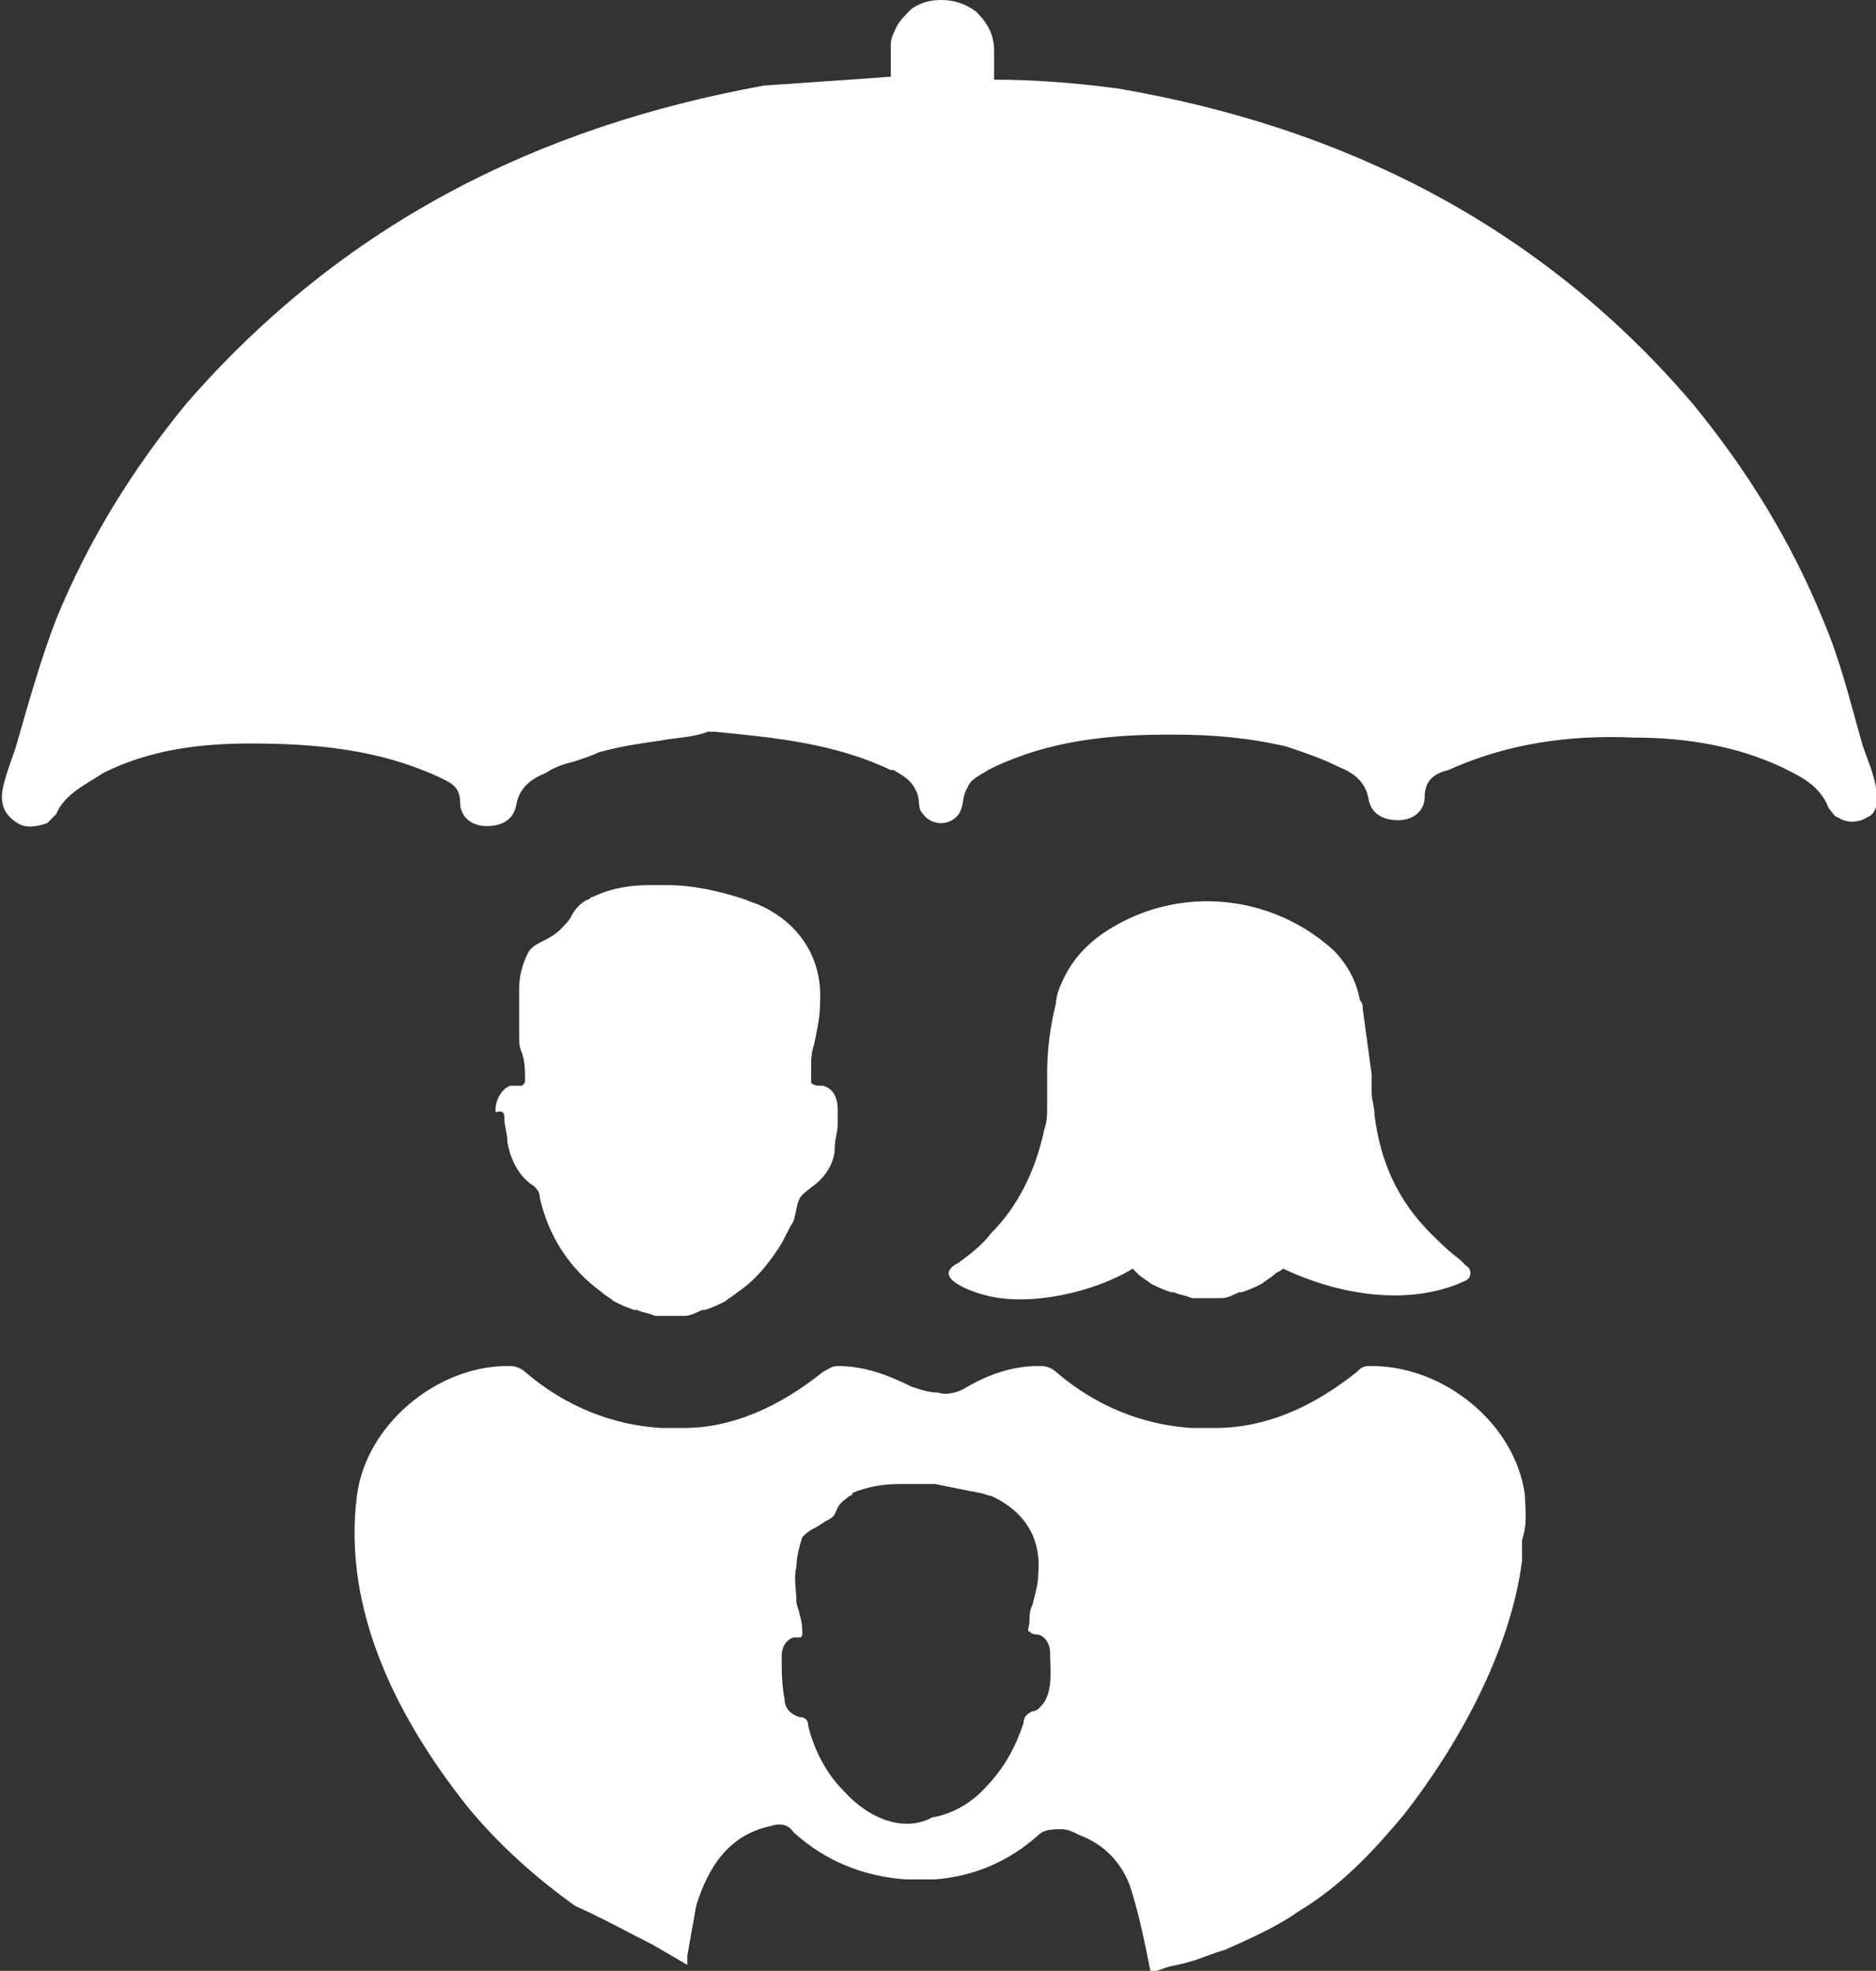
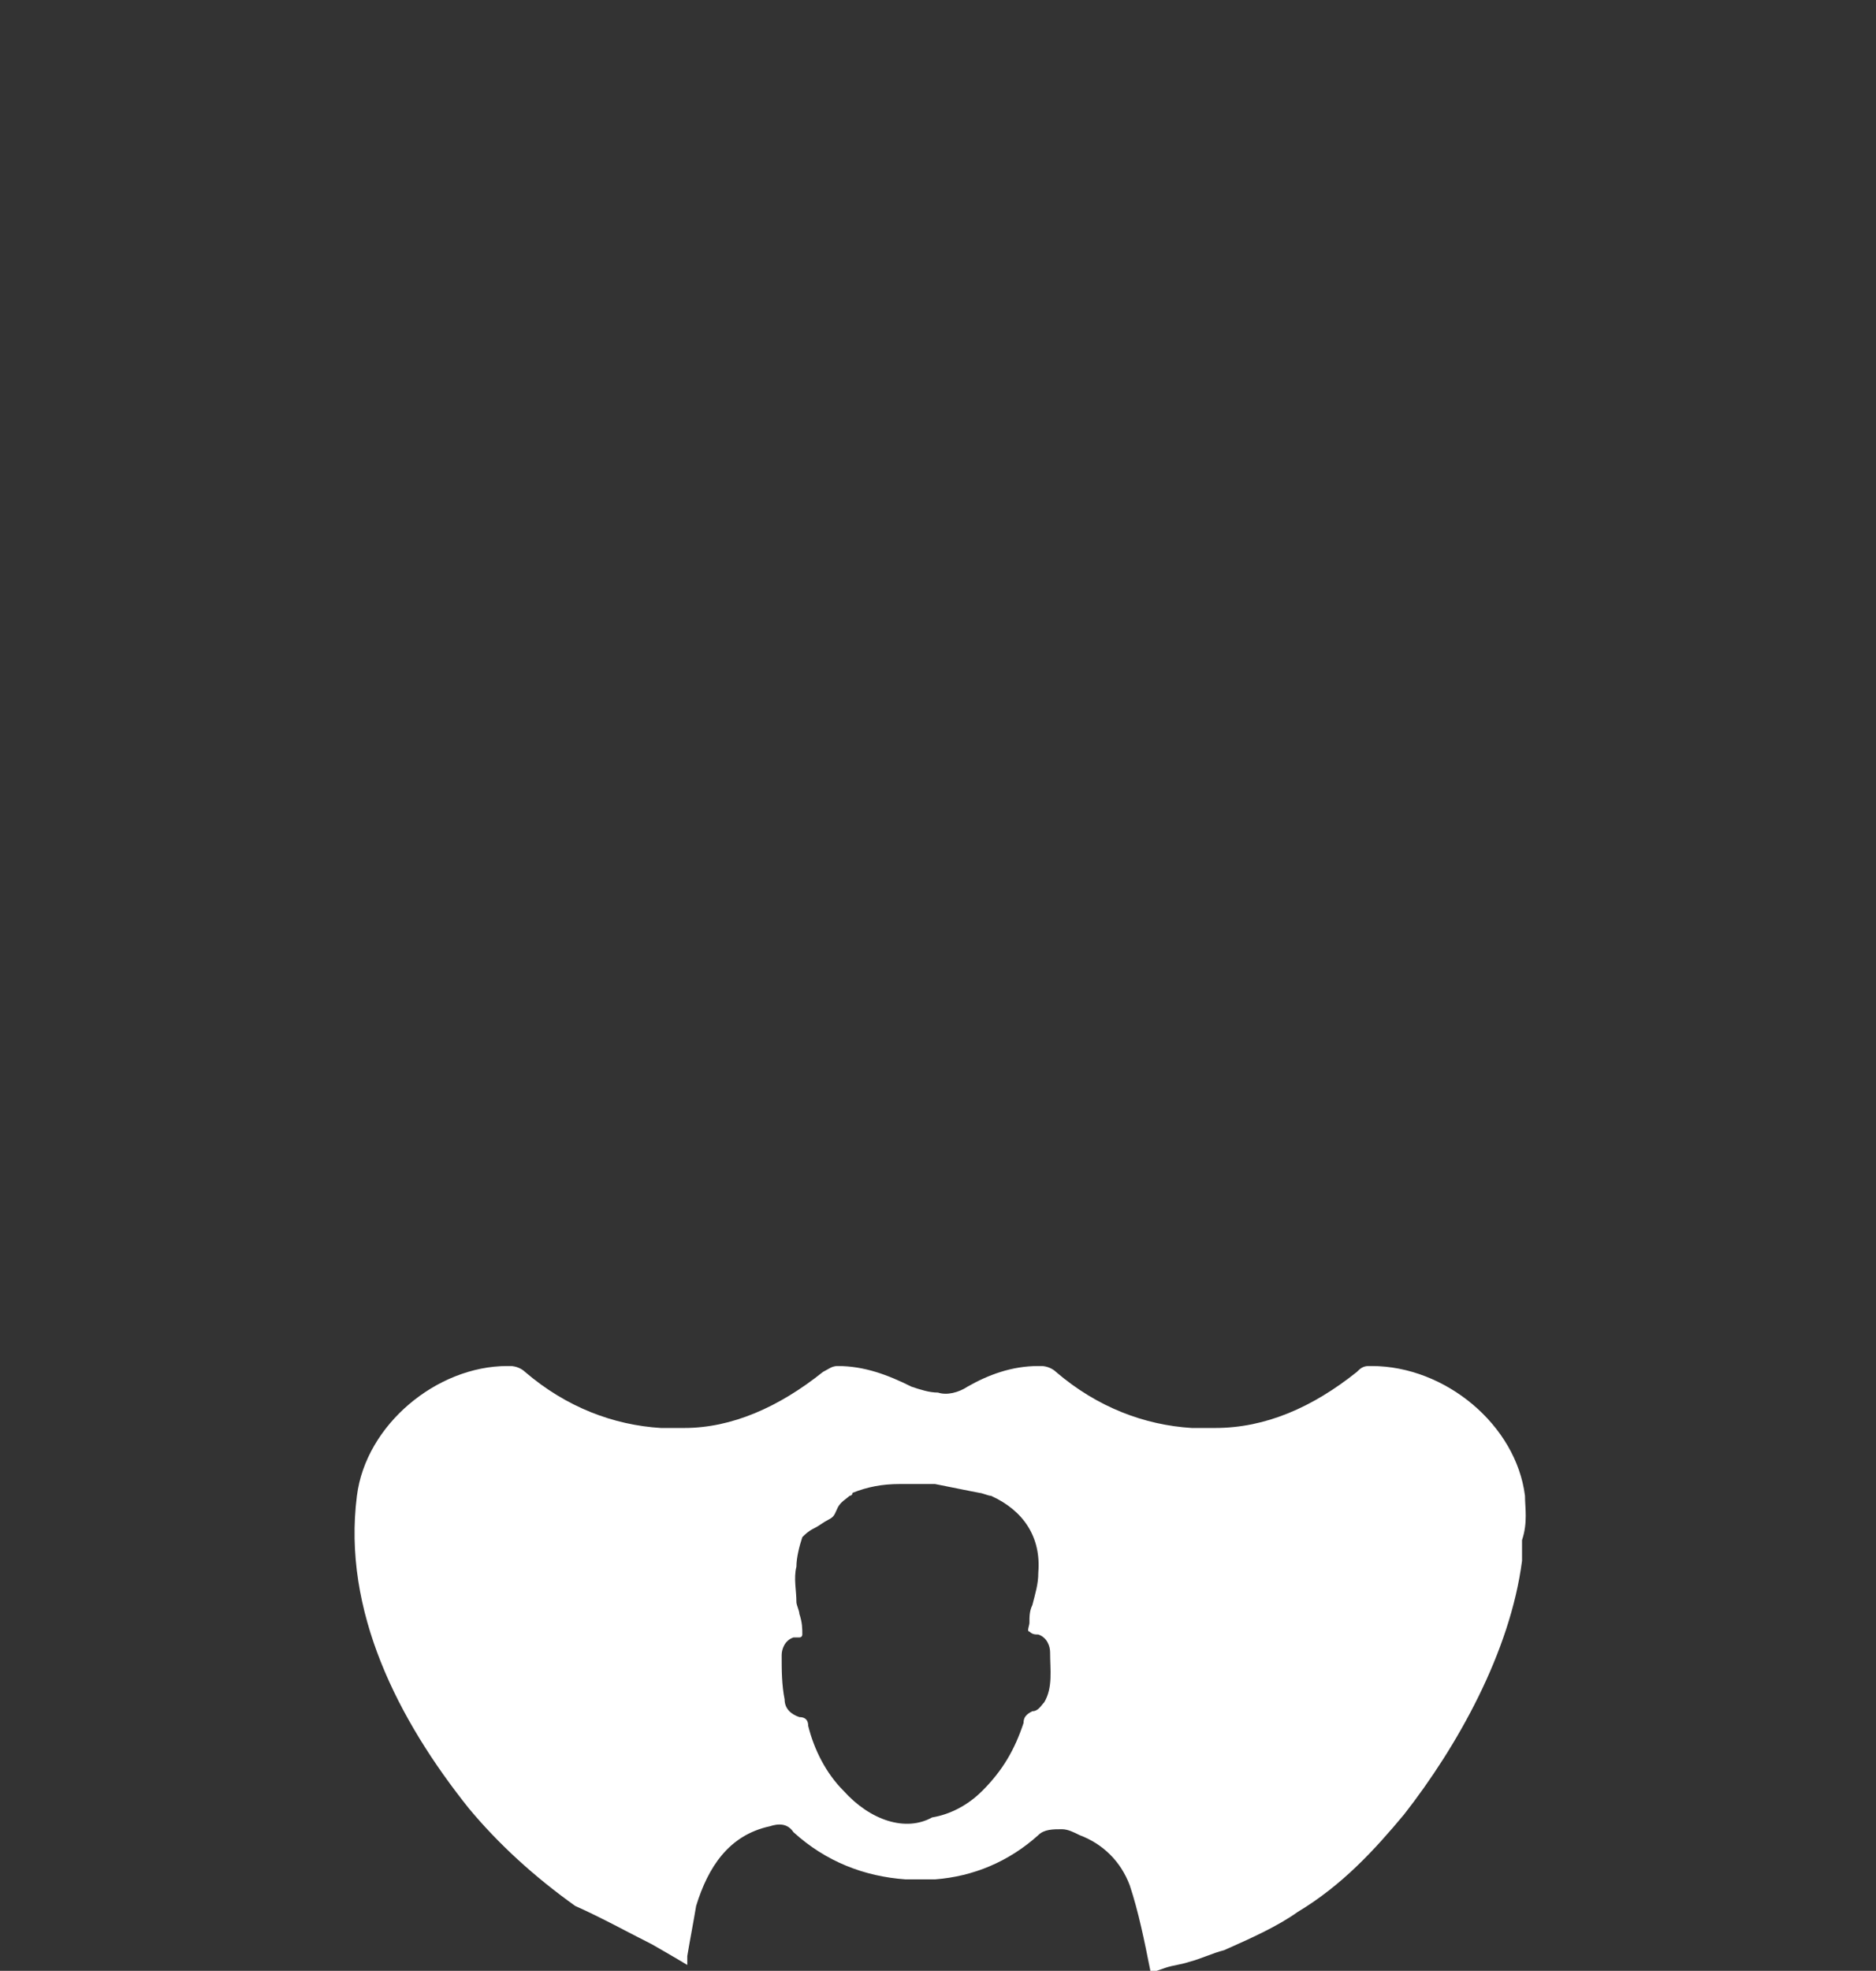
<svg xmlns="http://www.w3.org/2000/svg" version="1.1" id="Layer_1" x="0px" y="0px" viewBox="0 0 63.6 66.8" style="enable-background:new 0 0 63.6 66.8;" xml:space="preserve">
  <rect x="0" y="0" width="63.6" height="66.8" fill="#333333" stroke="none" />
  <style type="text/css">
	.st0{fill:#ffffff;}
</style>
-   <path class="st0" d="M63.6,26.7c-0.1-0.6-0.4-1.2-0.5-1.6c-0.4-1.4-0.7-2.7-1.3-4.1c-1.1-2.7-2.6-5.1-4.4-7.3  C52.2,7.6,45.5,4.3,37.9,3l0,0c-1.5-0.2-2.9-0.3-4.2-0.3v-1c0-0.5-0.2-0.9-0.6-1.3C32.7,0.1,32.3,0,31.9,0c-0.4,0-0.7,0.1-1,0.3l0,0  c-0.2,0.2-0.4,0.4-0.5,0.6l0,0c-0.1,0.2-0.2,0.4-0.2,0.6l0,0c0,0.1,0,0.2,0,0.3c0,0.3,0,0,0,0.8c-1.4,0.1-2.8,0.2-4.3,0.3l0,0  C18.2,4.3,11.6,7.6,6.3,13.7C4.5,15.9,3,18.3,1.9,21c-0.5,1.3-0.9,2.7-1.3,4.1c-0.1,0.4-0.4,1.1-0.5,1.6c-0.1,0.5,0,0.9,0.5,1.2  c0.3,0.2,0.7,0.1,1,0c0.1-0.1,0.2-0.2,0.3-0.3c0.3-0.7,1-1,1.6-1.4c1.6-0.8,3.3-1,5-1c2.2,0,4.3,0.2,6.3,1.1  c0.4,0.2,0.8,0.3,0.8,0.9c0,0.5,0.4,0.8,0.9,0.8c0.5,0,0.9-0.2,1-0.7c0.1-0.6,0.5-0.9,1-1.1c0.3-0.2,0.6-0.3,1-0.4v0  c0.3-0.1,0.6-0.2,0.8-0.3c0.7-0.2,1.4-0.3,2.1-0.4c0.5-0.1,1.1-0.1,1.6-0.3h0.2c2.1,0.2,4.1,0.4,6,1.3c0,0,0.1,0,0.1,0  c0.3,0.2,0.6,0.3,0.8,0.8c0.1,0.3,0,0.5,0.2,0.7c0.3,0.4,0.9,0.4,1.2,0c0.2-0.3,0.1-0.6,0.3-0.9c0.1-0.3,0.4-0.4,0.7-0.6l0.2-0.1  c1.9-0.9,3.9-1.1,5.9-1.1h0.2c1.3,0,2.5,0.1,3.8,0.4c0.6,0.2,1.2,0.4,1.8,0.7c0.5,0.2,0.9,0.5,1,1.1c0.1,0.5,0.5,0.7,1,0.7  c0.5,0,0.9-0.3,0.9-0.8c0-0.6,0.4-0.8,0.8-0.9c2-0.9,4.1-1.2,6.3-1.1c1.8,0,3.5,0.3,5,1c0.6,0.3,1.3,0.6,1.6,1.4  c0.1,0.1,0.2,0.3,0.3,0.3c0.3,0.2,0.7,0.2,1,0C63.6,27.6,63.7,27.2,63.6,26.7z" />
-   <path class="st0" d="M33.4,43.9c1.5,0.4,3.7-0.1,5-0.9c0.1,0.1,0.1,0.1,0.2,0.2c0.1,0.1,0.3,0.2,0.4,0.3c0.2,0.1,0.4,0.2,0.7,0.3  l0.1,0c0.2,0.1,0.4,0.1,0.6,0.2c0.2,0,0.4,0,0.5,0c0.2,0,0.4,0,0.5,0c0.2,0,0.4-0.1,0.6-0.2c0,0,0,0,0.1,0c0.3-0.1,0.5-0.2,0.7-0.3  c0.1-0.1,0.3-0.2,0.4-0.3c0.1-0.1,0.2-0.1,0.3-0.2c1.9,0.9,4.3,1.3,6.2,0.4c0.2-0.1,0.2-0.4,0-0.5c-0.1-0.1-0.1-0.1-0.2-0.2  c-0.4-0.3-0.7-0.6-1-0.9c-1.1-1.1-1.7-2.4-1.9-4c0-0.3-0.1-0.5-0.1-0.8c0-0.2,0-0.4,0-0.6c-0.1-0.7-0.2-1.5-0.3-2.2  c0-0.1,0-0.2-0.1-0.3c-0.1-0.6-0.4-1.2-0.9-1.7c-2.1-1.9-5.2-2.2-7.6-0.7c-0.8,0.5-1.3,1.1-1.6,1.8c-0.1,0.2-0.2,0.5-0.2,0.7  c-0.2,0.8-0.3,1.6-0.3,2.4c0,0.2,0,0.3,0,0.5c0,0.2,0,0.5,0,0.7c0,0.2,0,0.4-0.1,0.7c-0.3,1.4-0.9,2.6-1.8,3.5  c-0.3,0.4-0.7,0.7-1.1,1C31.5,43.3,33,43.8,33.4,43.9z" />
-   <path class="st0" d="M17.1,37.9c0,0.3,0.1,0.5,0.1,0.8c0.1,0.6,0.4,1.2,0.9,1.5c0.1,0.1,0.2,0.2,0.2,0.4c0.3,1.3,1,2.4,2.1,3.2  c0.1,0.1,0.3,0.2,0.4,0.3c0.2,0.1,0.4,0.2,0.7,0.3l0.1,0c0.2,0.1,0.4,0.1,0.6,0.2c0.2,0,0.4,0,0.5,0c0.2,0,0.4,0,0.5,0  c0.2,0,0.4-0.1,0.6-0.2c0,0,0,0,0.1,0c0.3-0.1,0.5-0.2,0.7-0.3c0.1-0.1,0.3-0.2,0.4-0.3c0.6-0.4,1-0.9,1.4-1.5  c0.2-0.3,0.3-0.6,0.5-0.9c0.1-0.3,0.1-0.7,0.3-0.9c0.2-0.2,0.4-0.3,0.6-0.5c0.3-0.3,0.5-0.7,0.5-1.1c0-0.3,0.1-0.5,0.1-0.8  c0-0.1,0-0.3,0-0.4l0-0.1c0-0.3-0.1-0.7-0.5-0.8c-0.2,0-0.3,0-0.4-0.1c0-0.1,0-0.3,0-0.5c0-0.3,0-0.5,0.1-0.8  c0.1-0.5,0.2-0.9,0.2-1.4c0.1-1.5-0.7-2.7-2-3.3c-0.2-0.1-0.3-0.1-0.5-0.2c-0.9-0.3-1.8-0.5-2.7-0.5c-0.2,0-0.4,0-0.6,0  c-0.6,0-1.3,0.1-1.9,0.4c-0.1,0-0.1,0.1-0.2,0.1c-0.2,0.1-0.4,0.3-0.5,0.5c-0.1,0.2-0.2,0.3-0.4,0.5c-0.2,0.2-0.4,0.3-0.6,0.4  c-0.2,0.1-0.4,0.2-0.5,0.4c-0.2,0.4-0.3,0.8-0.3,1.2c0,0.5,0,1.1,0,1.6c0,0.2,0,0.4,0.1,0.6c0.1,0.3,0.1,0.6,0.1,0.9  c0,0.1,0,0.1-0.1,0.2c0,0,0,0-0.1,0c-0.1,0-0.2,0-0.3,0c-0.3,0.1-0.5,0.5-0.5,0.8l0,0.1C17.1,37.6,17.1,37.8,17.1,37.9z" />
  <path class="st0" d="M28.6,60.7c-0.6-0.6-1-1.4-1.2-2.2c0-0.2-0.1-0.3-0.3-0.3c-0.3-0.1-0.5-0.3-0.5-0.6c-0.1-0.5-0.1-1-0.1-1.5  c0,0,0,0,0,0c0-0.2,0.1-0.5,0.4-0.6c0.1,0,0.2,0,0.2,0c0,0,0,0,0,0c0.1,0,0.1-0.1,0.1-0.1c0-0.2,0-0.4-0.1-0.7  c0-0.1-0.1-0.3-0.1-0.4c0-0.4-0.1-0.8,0-1.2c0-0.3,0.1-0.7,0.2-1c0.1-0.1,0.2-0.2,0.4-0.3c0.2-0.1,0.3-0.2,0.5-0.3  c0.2-0.1,0.2-0.2,0.3-0.4c0.1-0.2,0.3-0.3,0.4-0.4c0,0,0.1,0,0.1-0.1c0.5-0.2,1-0.3,1.6-0.3c0.2,0,0.3,0,0.5,0c0.2,0,0.5,0,0.7,0  c0.5,0.1,1,0.2,1.5,0.3c0.1,0,0.3,0.1,0.4,0.1c1.1,0.5,1.7,1.4,1.6,2.6c0,0.4-0.1,0.7-0.2,1.1c-0.1,0.2-0.1,0.4-0.1,0.6  c0,0.1-0.1,0.3,0,0.3c0.1,0.1,0.2,0.1,0.3,0.1c0.3,0.1,0.4,0.4,0.4,0.6c0,0,0,0,0,0c0,0.6,0.1,1.2-0.2,1.7c-0.1,0.1-0.2,0.3-0.4,0.3  c-0.2,0.1-0.3,0.2-0.3,0.4c-0.3,0.9-0.7,1.6-1.4,2.3c-0.5,0.5-1.1,0.8-1.7,0.9C30.7,62.1,29.5,61.7,28.6,60.7z M51.7,50.7  c-0.3-2.4-2.7-4.4-5.2-4.4c0,0,0,0-0.1,0c-0.2,0-0.3,0.1-0.4,0.2c-1.5,1.2-3.1,1.9-4.8,1.9c-0.2,0-0.3,0-0.5,0c-0.1,0-0.2,0-0.3,0  c-1.6-0.1-3.2-0.7-4.6-1.9c-0.1-0.1-0.3-0.2-0.5-0.2c0,0-0.1,0-0.1,0c-0.9,0-1.7,0.3-2.4,0.7c-0.3,0.2-0.7,0.3-1,0.2  c-0.3,0-0.6-0.1-0.9-0.2c-0.8-0.4-1.6-0.7-2.5-0.7c0,0,0,0,0,0c-0.2,0-0.3,0.1-0.5,0.2c-1.5,1.2-3.1,1.9-4.7,1.9c-0.2,0-0.3,0-0.5,0  c-0.1,0-0.2,0-0.3,0c-1.6-0.1-3.2-0.7-4.6-1.9c-0.1-0.1-0.3-0.2-0.5-0.2c0,0-0.1,0-0.1,0c-2.4,0-4.8,2-5.1,4.4  c-0.5,3.9,1.4,7.6,3.8,10.6c1,1.2,2.2,2.3,3.6,3.3c0.9,0.4,1.8,0.9,2.6,1.3c0.7,0.4,1.2,0.7,1.2,0.7c0-0.1,0-0.2,0-0.3  c0.1-0.6,0.2-1.1,0.3-1.7c0.4-1.3,1.1-2.4,2.5-2.7c0.3-0.1,0.6-0.1,0.8,0.2c0,0,0,0,0,0c1.1,1,2.4,1.5,3.8,1.6c0.4,0,0.7,0,1,0  c1.3-0.1,2.5-0.6,3.5-1.5c0.2-0.2,0.5-0.2,0.8-0.2c0.2,0,0.4,0.1,0.6,0.2c0.8,0.3,1.4,0.9,1.7,1.7c0.3,0.9,0.5,1.9,0.7,2.9  c0,0.1,0.2,0,0.5-0.1c0,0,0,0,0,0c0.3-0.1,0.5-0.1,0.8-0.2c0.4-0.1,0.8-0.3,1.2-0.4c0.9-0.4,1.8-0.8,2.5-1.3  c1.5-0.9,2.6-2.1,3.6-3.3c1.8-2.3,3.6-5.5,4-8.6c0-0.2,0-0.5,0-0.7C51.8,51.6,51.7,51.1,51.7,50.7z" />
</svg>